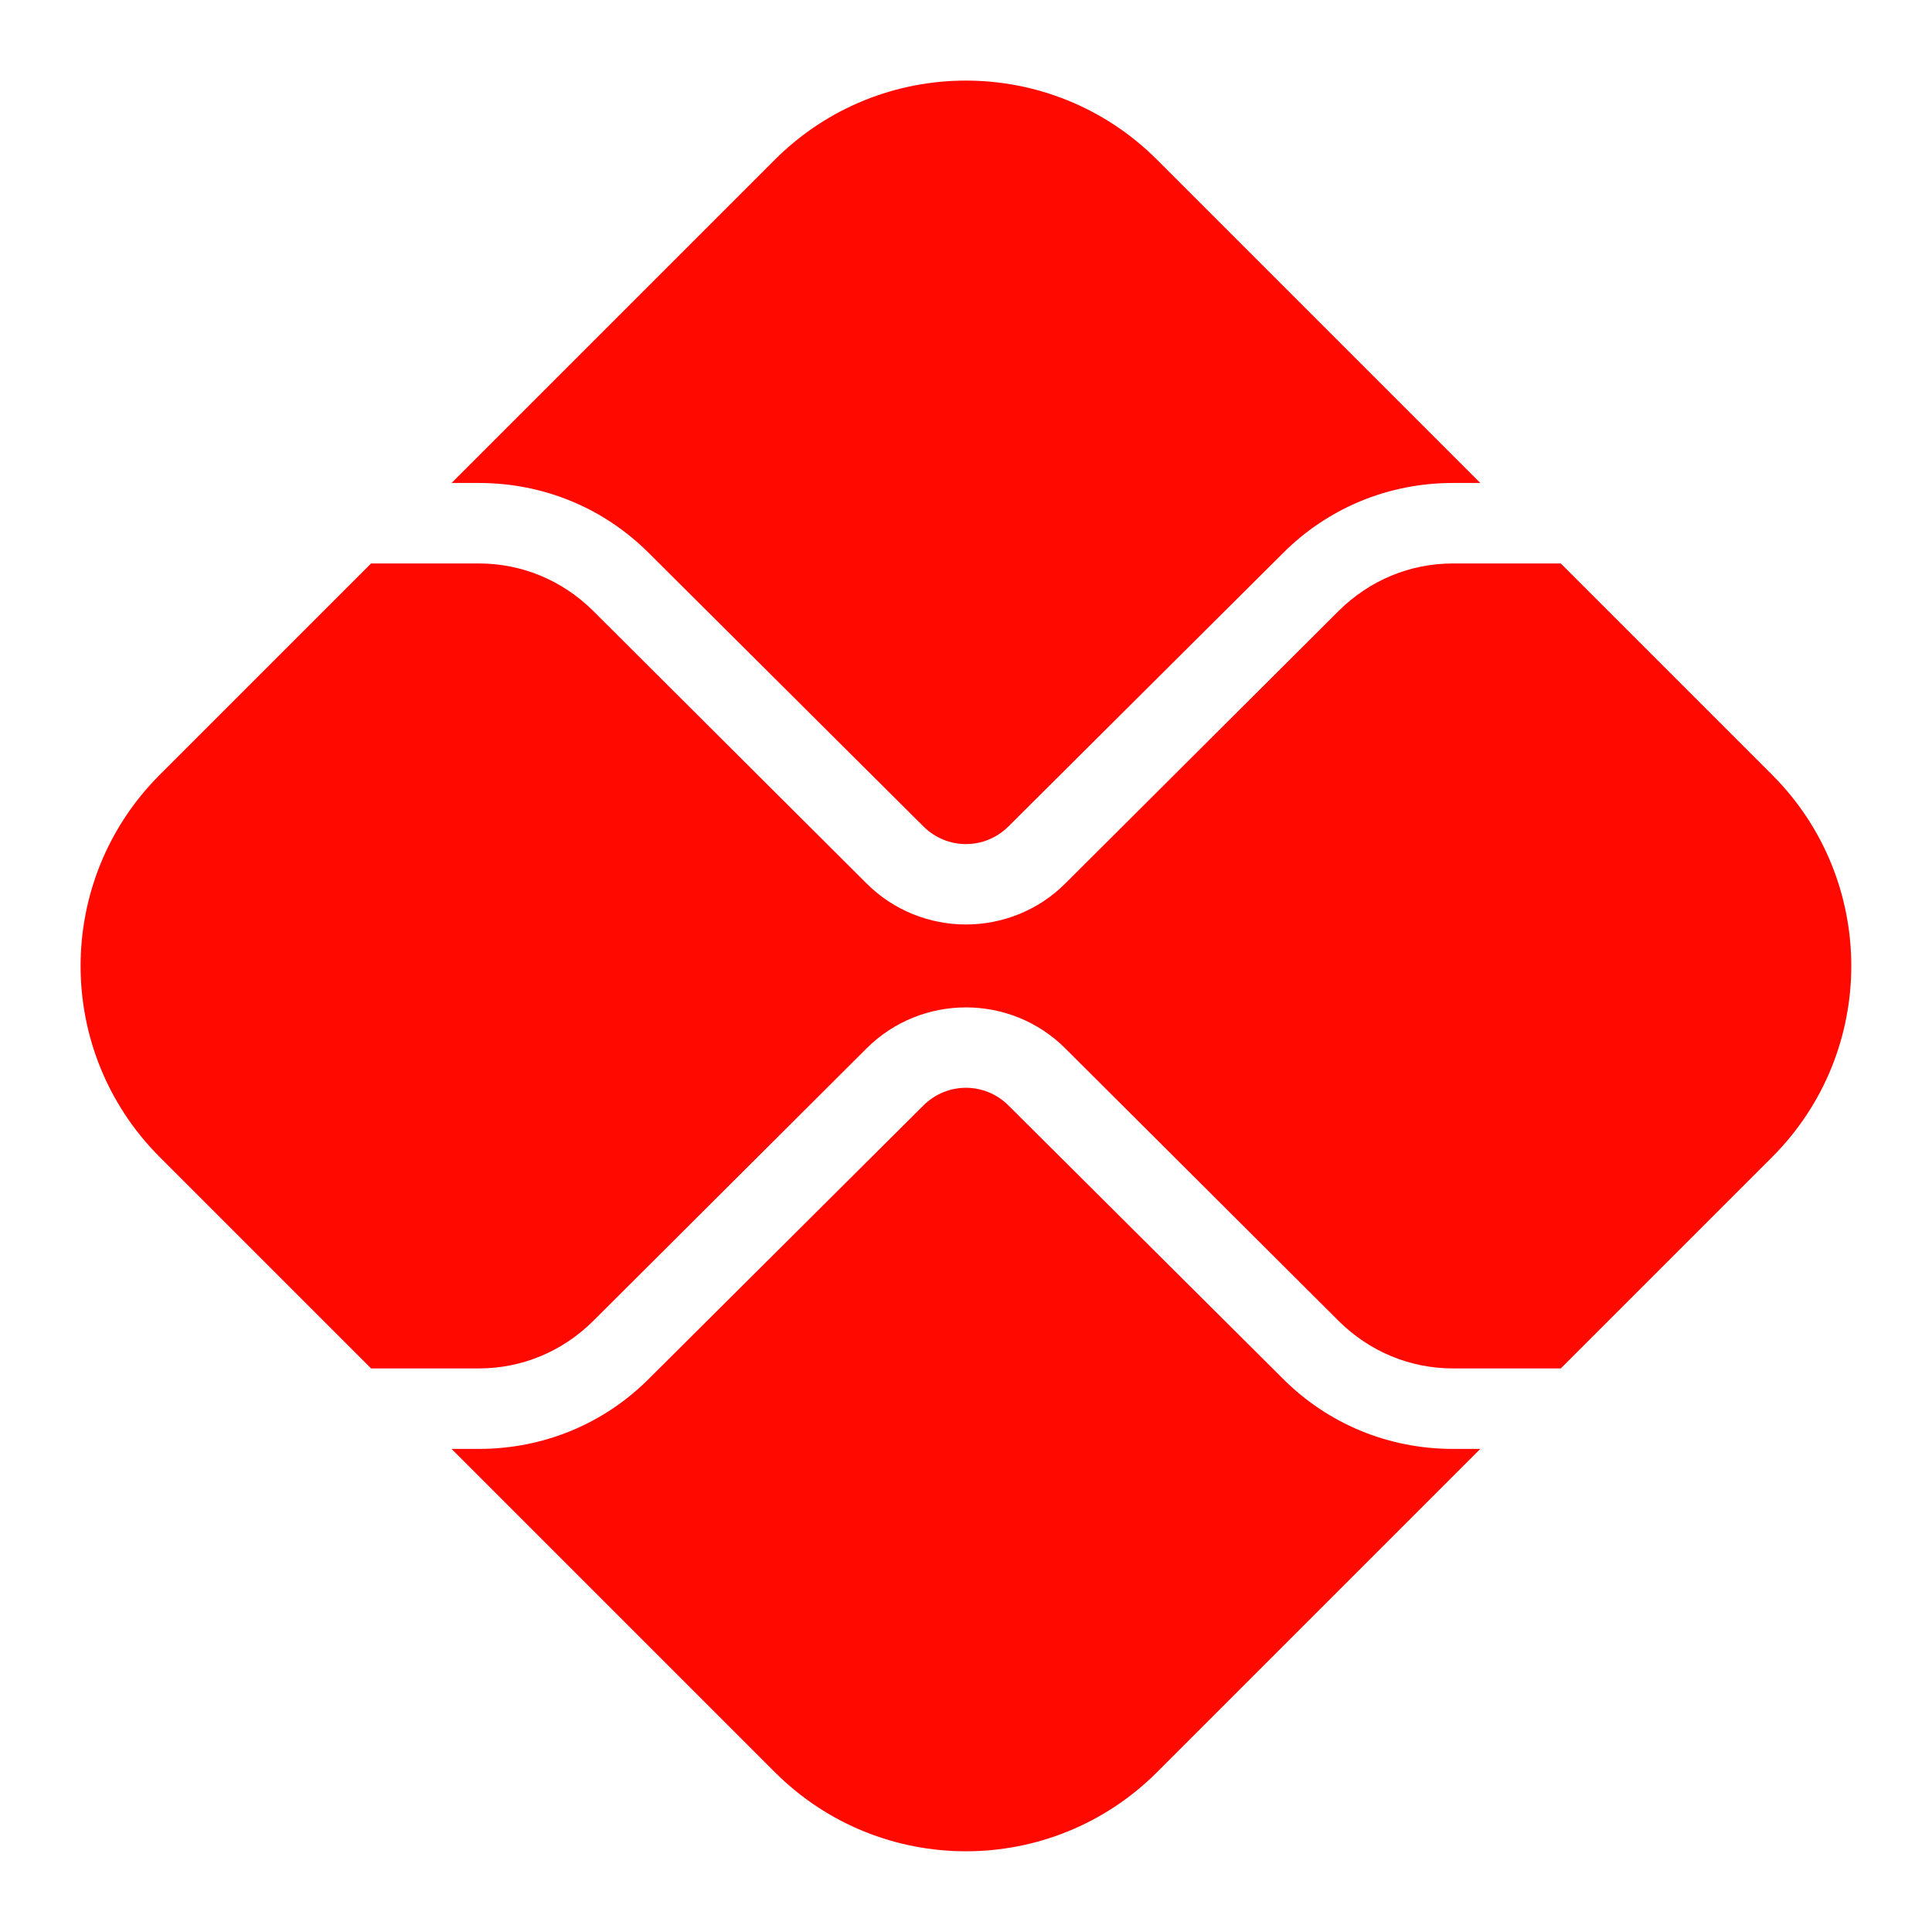
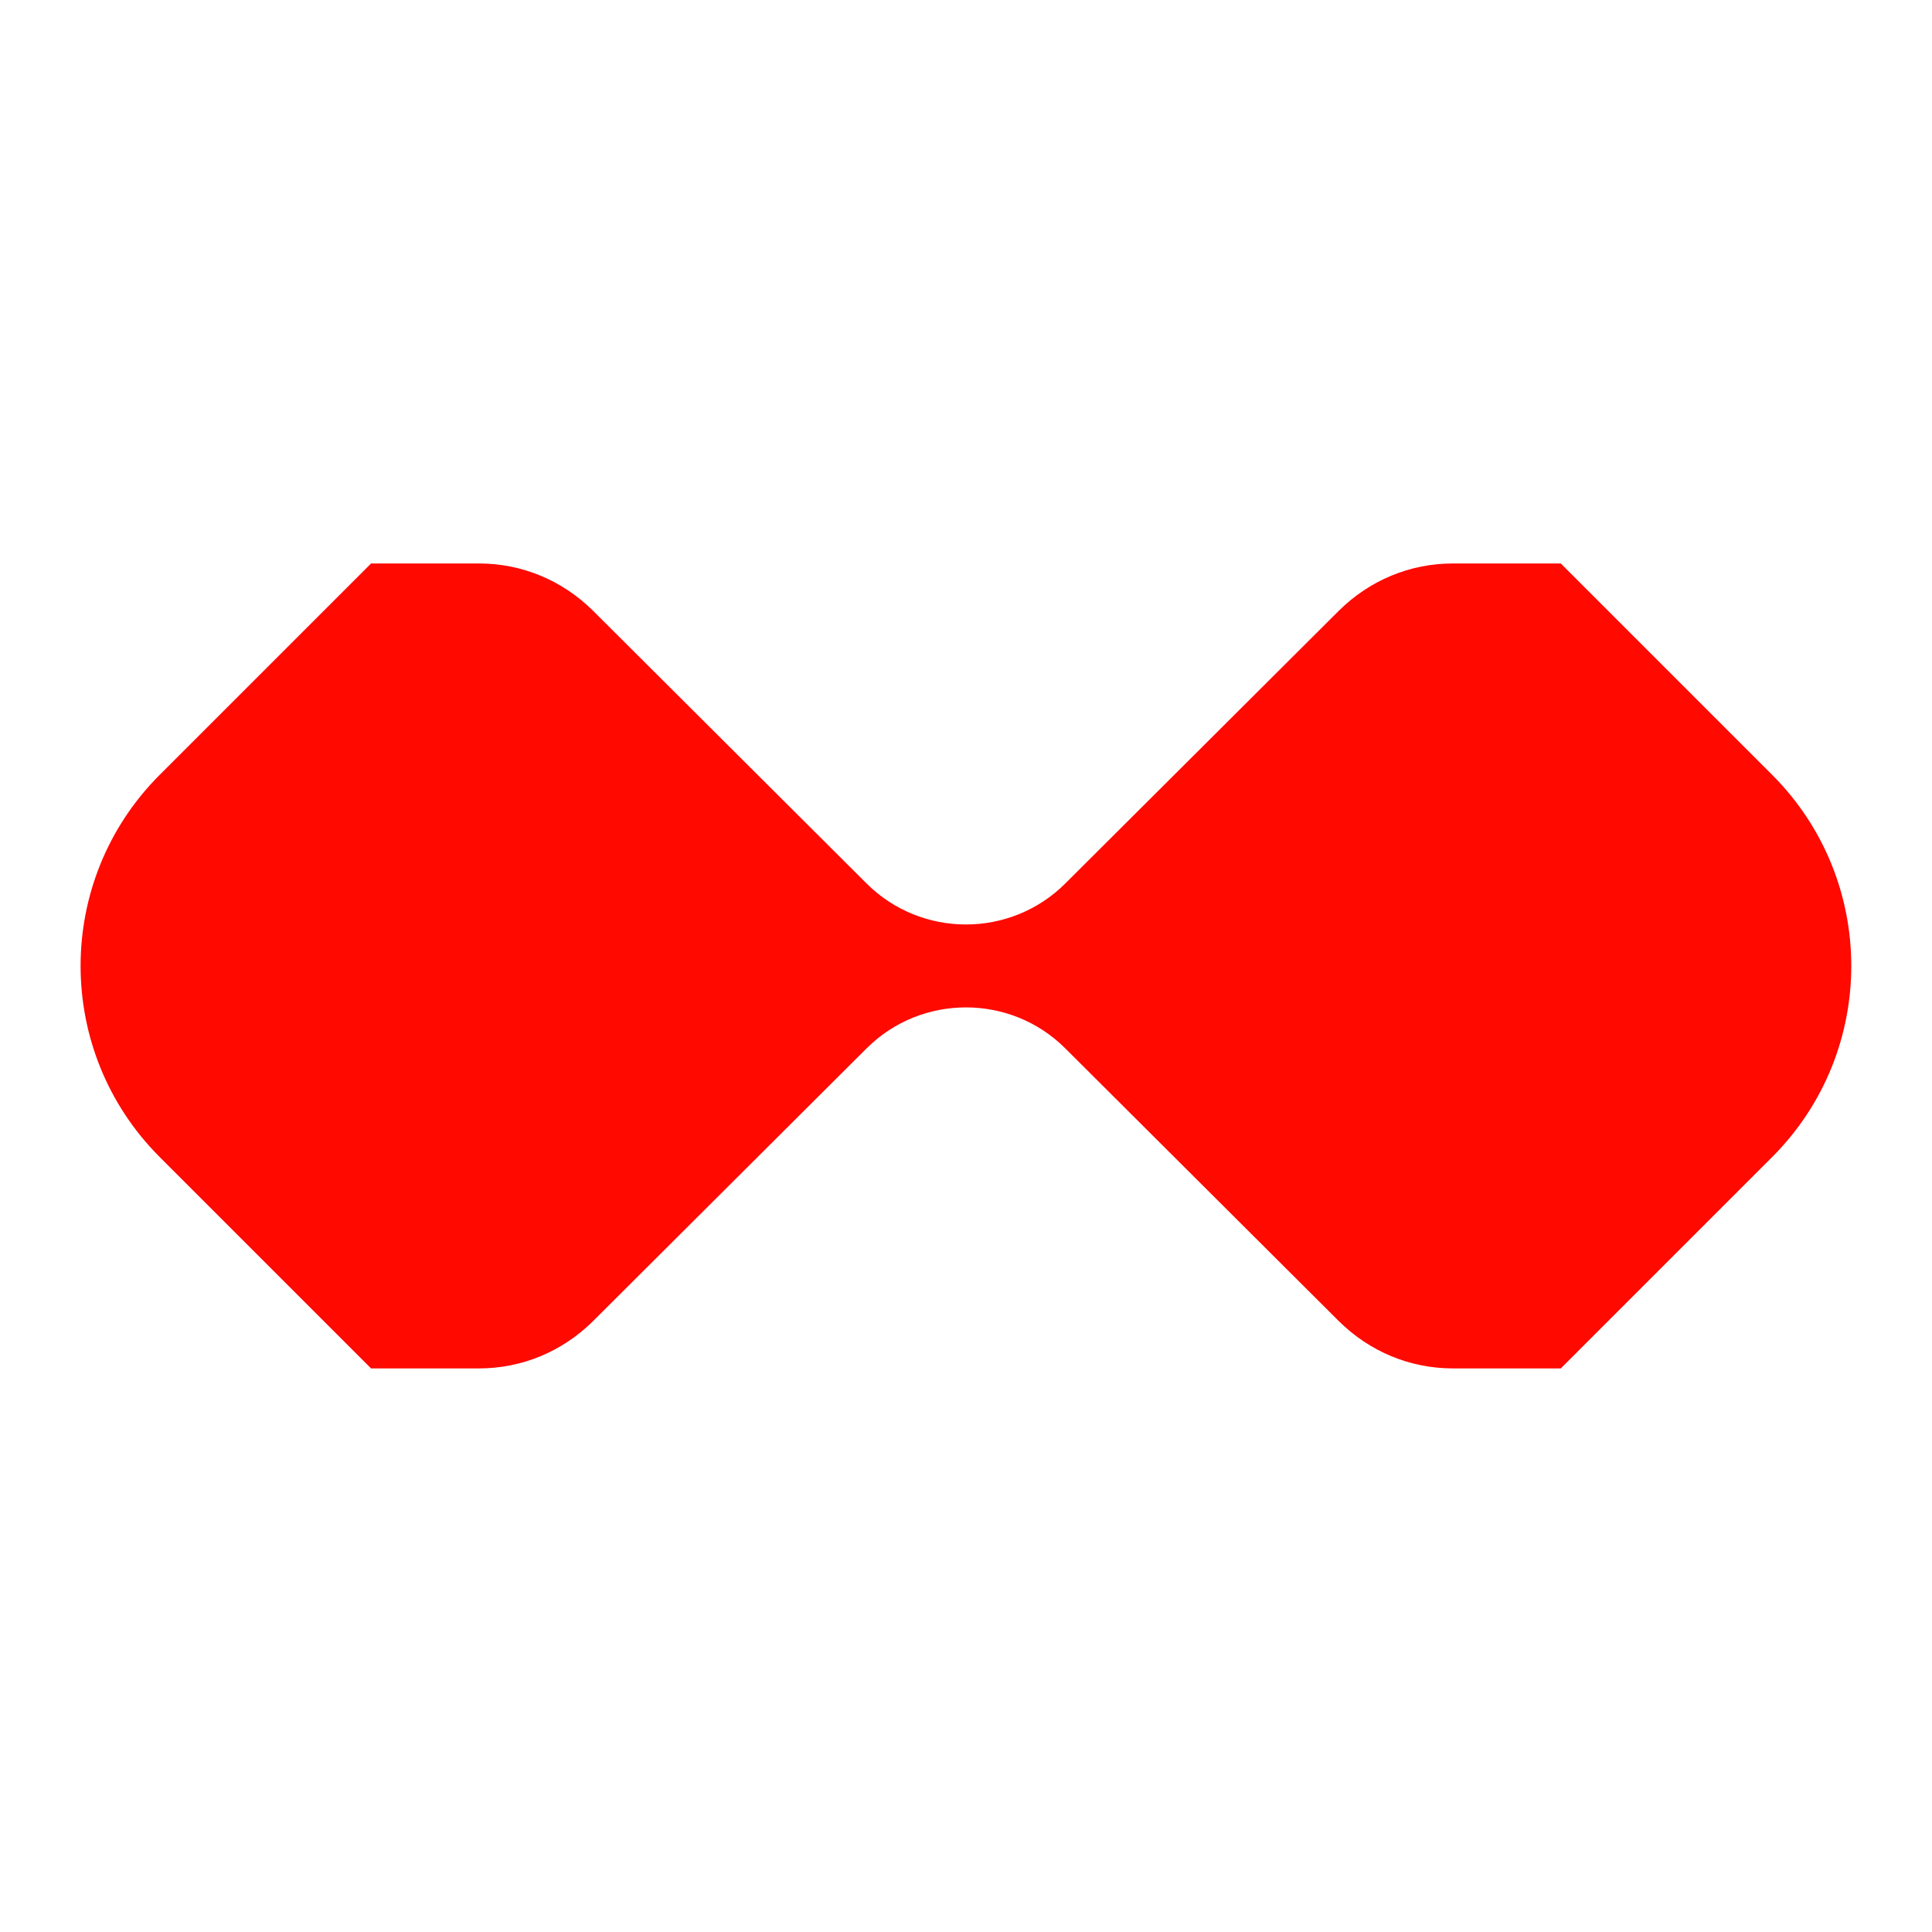
<svg xmlns="http://www.w3.org/2000/svg" viewBox="0,0,256,256" width="100px" height="100px" fill-rule="nonzero">
  <g fill="#ff0901" fill-rule="nonzero" stroke="none" stroke-width="1" stroke-linecap="butt" stroke-linejoin="miter" stroke-miterlimit="10" stroke-dasharray="" stroke-dashoffset="0" font-family="none" font-weight="none" font-size="none" text-anchor="none" style="mix-blend-mode: normal">
    <g transform="scale(5.333,5.333)">
-       <path d="M11.9,12h-0.68l8.04,-8.04c2.62,-2.61 6.86,-2.61 9.48,0l8.04,8.04h-0.68c-1.6,0 -3.11,0.62 -4.24,1.76l-6.8,6.77c-0.59,0.59 -1.53,0.59 -2.12,0l-6.8,-6.77c-1.13,-1.14 -2.64,-1.76 -4.24,-1.76z" />
-       <path d="M36.1,36h0.68l-8.04,8.04c-2.62,2.61 -6.86,2.61 -9.48,0l-8.04,-8.04h0.68c1.6,0 3.11,-0.62 4.24,-1.76l6.8,-6.77c0.59,-0.59 1.53,-0.59 2.12,0l6.8,6.77c1.13,1.14 2.64,1.76 4.24,1.76z" />
      <path d="M44.04,28.74l-5.26,5.26h-2.68c-1.07,0 -2.07,-0.42 -2.83,-1.17l-6.8,-6.78c-1.36,-1.36 -3.58,-1.36 -4.94,0l-6.8,6.78c-0.76,0.75 -1.76,1.17 -2.83,1.17h-2.68l-5.26,-5.26c-2.61,-2.62 -2.61,-6.86 0,-9.48l5.26,-5.26h2.68c1.07,0 2.07,0.42 2.83,1.17l6.8,6.78c0.68,0.68 1.58,1.02 2.47,1.02c0.89,0 1.79,-0.34 2.47,-1.02l6.8,-6.78c0.76,-0.75 1.76,-1.17 2.83,-1.17h2.68l5.26,5.26c2.61,2.62 2.61,6.86 0,9.48z" />
    </g>
  </g>
</svg>